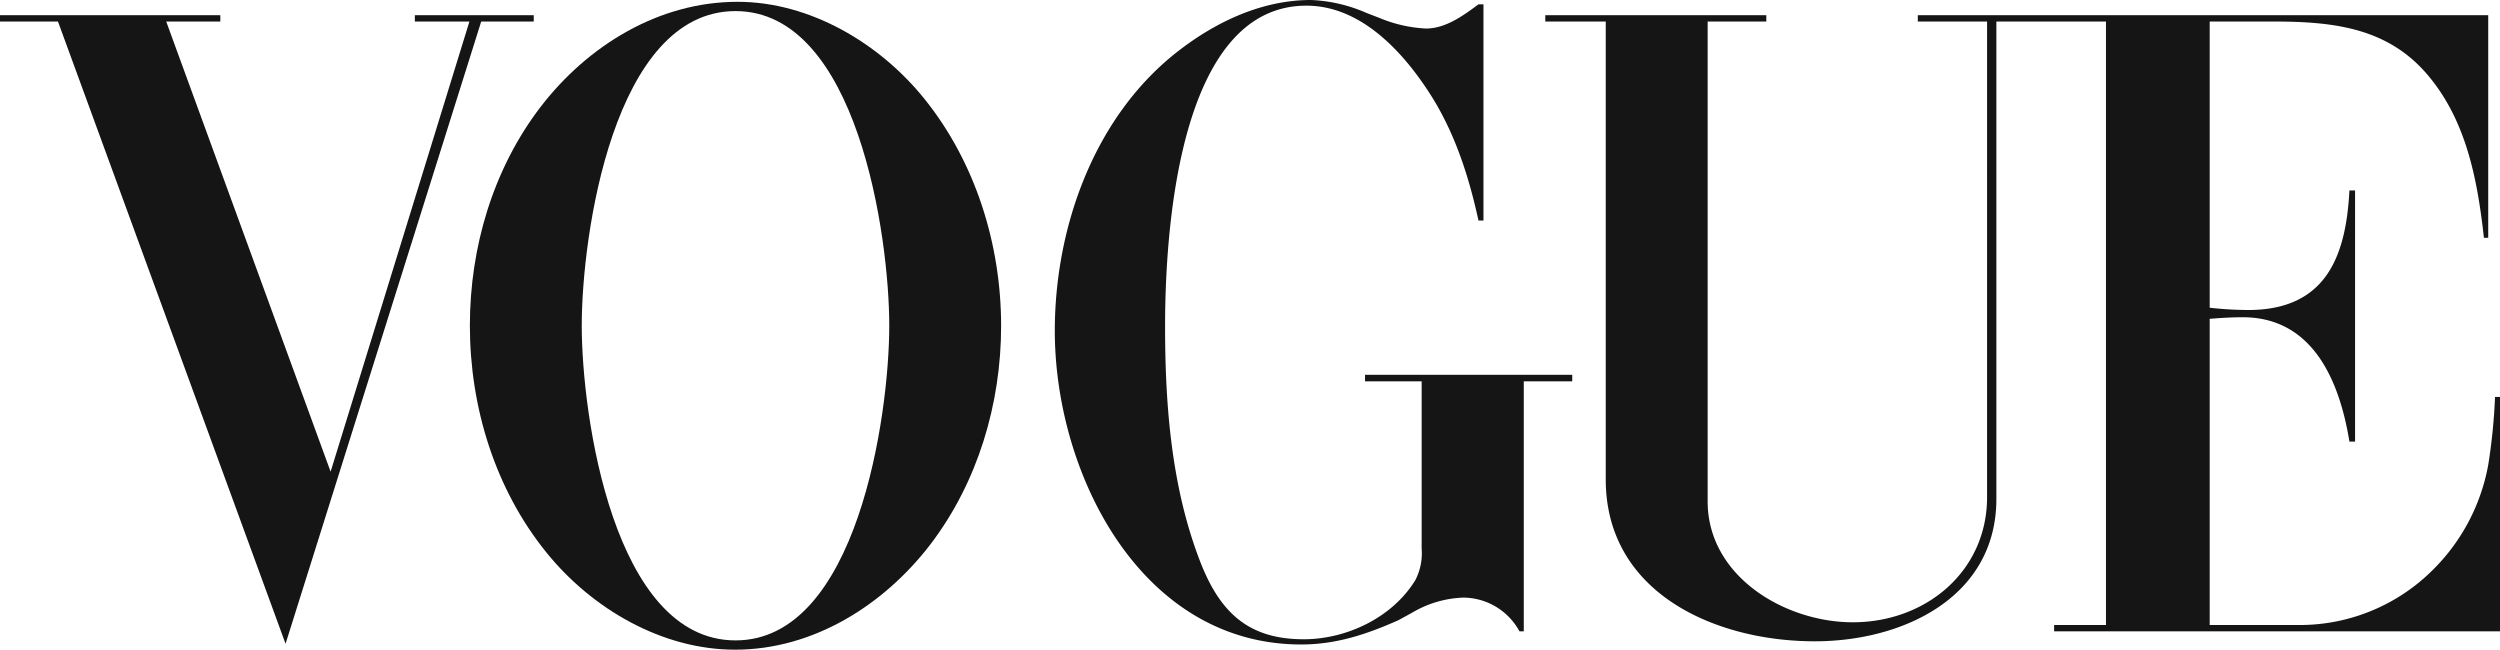
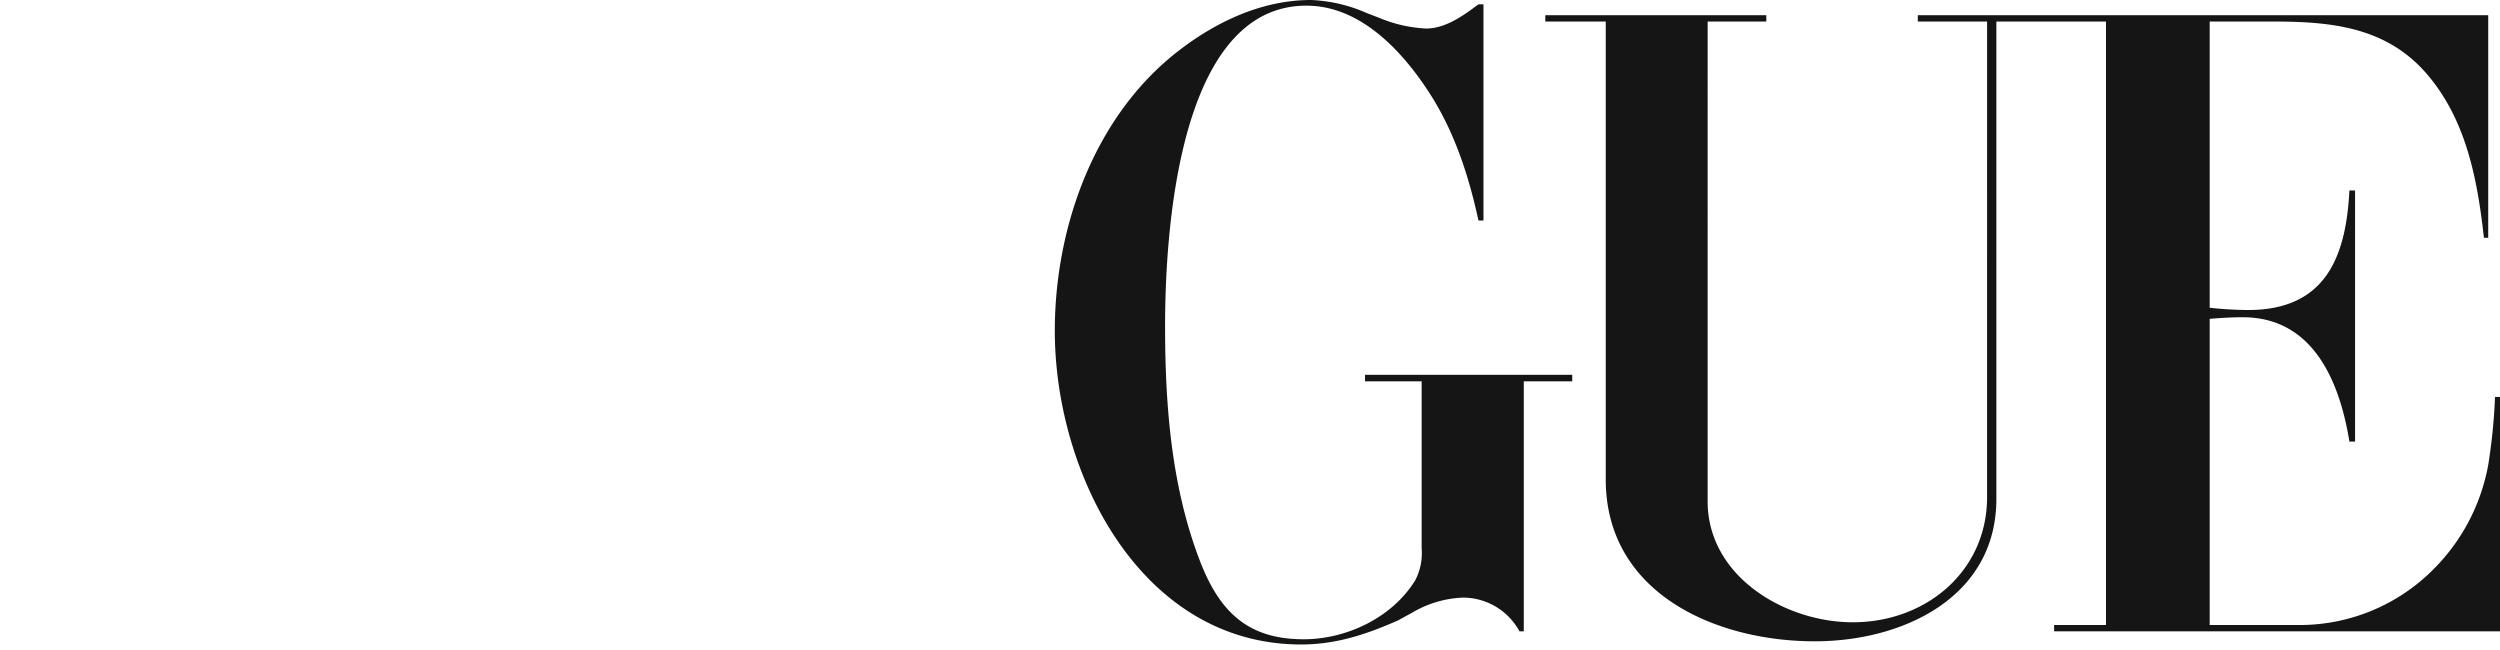
<svg xmlns="http://www.w3.org/2000/svg" width="400" height="103.949" viewBox="0 0 400 103.949">
  <g>
-     <polygon points="0 2.428 35.253 2.428 35.253 3.442 26.594 3.442 52.898 75.471 75.108 3.442 66.377 3.442 66.377 2.428 85.399 2.428 85.399 3.442 76.993 3.442 45.689 103.007 9.275 3.442 0 3.442 0 2.428 0 2.428" fill="#151515" fill-rule="evenodd" />
    <path d="M237.355.689V35.29h-.797c-1.486-6.811-3.587-13.442-7.247-19.456C224.964,8.804,218.044.906,209.022.906c-20.725,0-22.608,37.138-22.608,51.304,0,12.681,1.014,25.761,5.616,37.645,3.225,8.333,7.898,12.427,16.558,12.427,6.884,0,14.203-3.478,17.862-9.456a9.409,9.409,0,0,0,1.014-5.073V61.015h-9.058v-1.051h33.153v1.051h-7.754v40h-.688a10.301,10.301,0,0,0-8.985-5.399,17.17,17.17,0,0,0-8.152,2.392l-2.247,1.232c-5.072,2.247-9.927,3.877-15.543,3.877-25.725,0-39.421-27.427-39.421-50.181,0-16.631,6.341-34.421,19.819-44.819C194.638,3.442,201.956,0,209.746,0a24.425,24.425,0,0,1,8.877,2.065l2.065.797a22.157,22.157,0,0,0,7.464,1.703c3.152,0,5.978-2.065,8.406-3.877Z" fill="#151515" fill-rule="evenodd" />
-     <path d="M247.246,2.428h35.362V3.442h-9.384V80.218c0,12.028,12.391,19.347,23.224,19.347,11.667,0,21.485-8.116,21.485-20.036V3.442H306.848V2.428h91.268v35.616h-.689c-1.05-9.421-2.862-19.094-9.347-26.45-6.558-7.427-15.471-8.152-24.638-8.152h-9.891V49.239a58.071,58.071,0,0,0,6.159.362c12.427,0,15.652-8.551,16.196-19.131h.905v40.181h-.905c-1.558-9.601-5.797-19.892-17.065-19.892-1.775,0-3.515.109-5.29.254V100h14.819a30.136,30.136,0,0,0,20.761-8.696,31.558,31.558,0,0,0,8.985-16.92,91.214,91.214,0,0,0,1.087-10.87H400v37.5H328.659V100h8.297V3.442H319.42v76.377c0,15.797-14.999,22.79-29.058,22.79-15.906,0-33.442-7.718-33.442-25.905V3.442h-9.674V2.428Z" fill="#151515" fill-rule="evenodd" />
-     <path d="M147.862,15.761C140.725,6.921,129.601.29,118.007.29c-12.609,0-23.949,6.993-31.486,16.776-7.645,9.964-11.341,22.536-11.341,35.036,0,13.007,4.022,26.159,12.282,36.34,7.247,8.949,18.442,15.507,30.145,15.507,12.5,0,23.768-7.101,31.232-16.812,7.608-9.964,11.341-22.536,11.341-35C160.181,39.13,156.087,25.942,147.862,15.761Zm-30.181,86.702c-19.493,0-24.601-35.942-24.601-50.362,0-14.421,5.072-50.327,24.601-50.327,19.456,0,24.601,35.942,24.601,50.327C142.282,66.486,137.138,102.464,117.681,102.464Z" fill="#151515" fill-rule="evenodd" />
+     <path d="M247.246,2.428h35.362V3.442h-9.384V80.218c0,12.028,12.391,19.347,23.224,19.347,11.667,0,21.485-8.116,21.485-20.036V3.442H306.848V2.428h91.268v35.616h-.689c-1.05-9.421-2.862-19.094-9.347-26.45-6.558-7.427-15.471-8.152-24.638-8.152h-9.891V49.239a58.071,58.071,0,0,0,6.159.362c12.427,0,15.652-8.551,16.196-19.131h.905v40.181h-.905c-1.558-9.601-5.797-19.892-17.065-19.892-1.775,0-3.515.109-5.29.254V100h14.819a30.136,30.136,0,0,0,20.761-8.696,31.558,31.558,0,0,0,8.985-16.92,91.214,91.214,0,0,0,1.087-10.87H400v37.5H328.659V100h8.297V3.442H319.42v76.377c0,15.797-14.999,22.79-29.058,22.79-15.906,0-33.442-7.718-33.442-25.905V3.442h-9.674Z" fill="#151515" fill-rule="evenodd" />
  </g>
</svg>